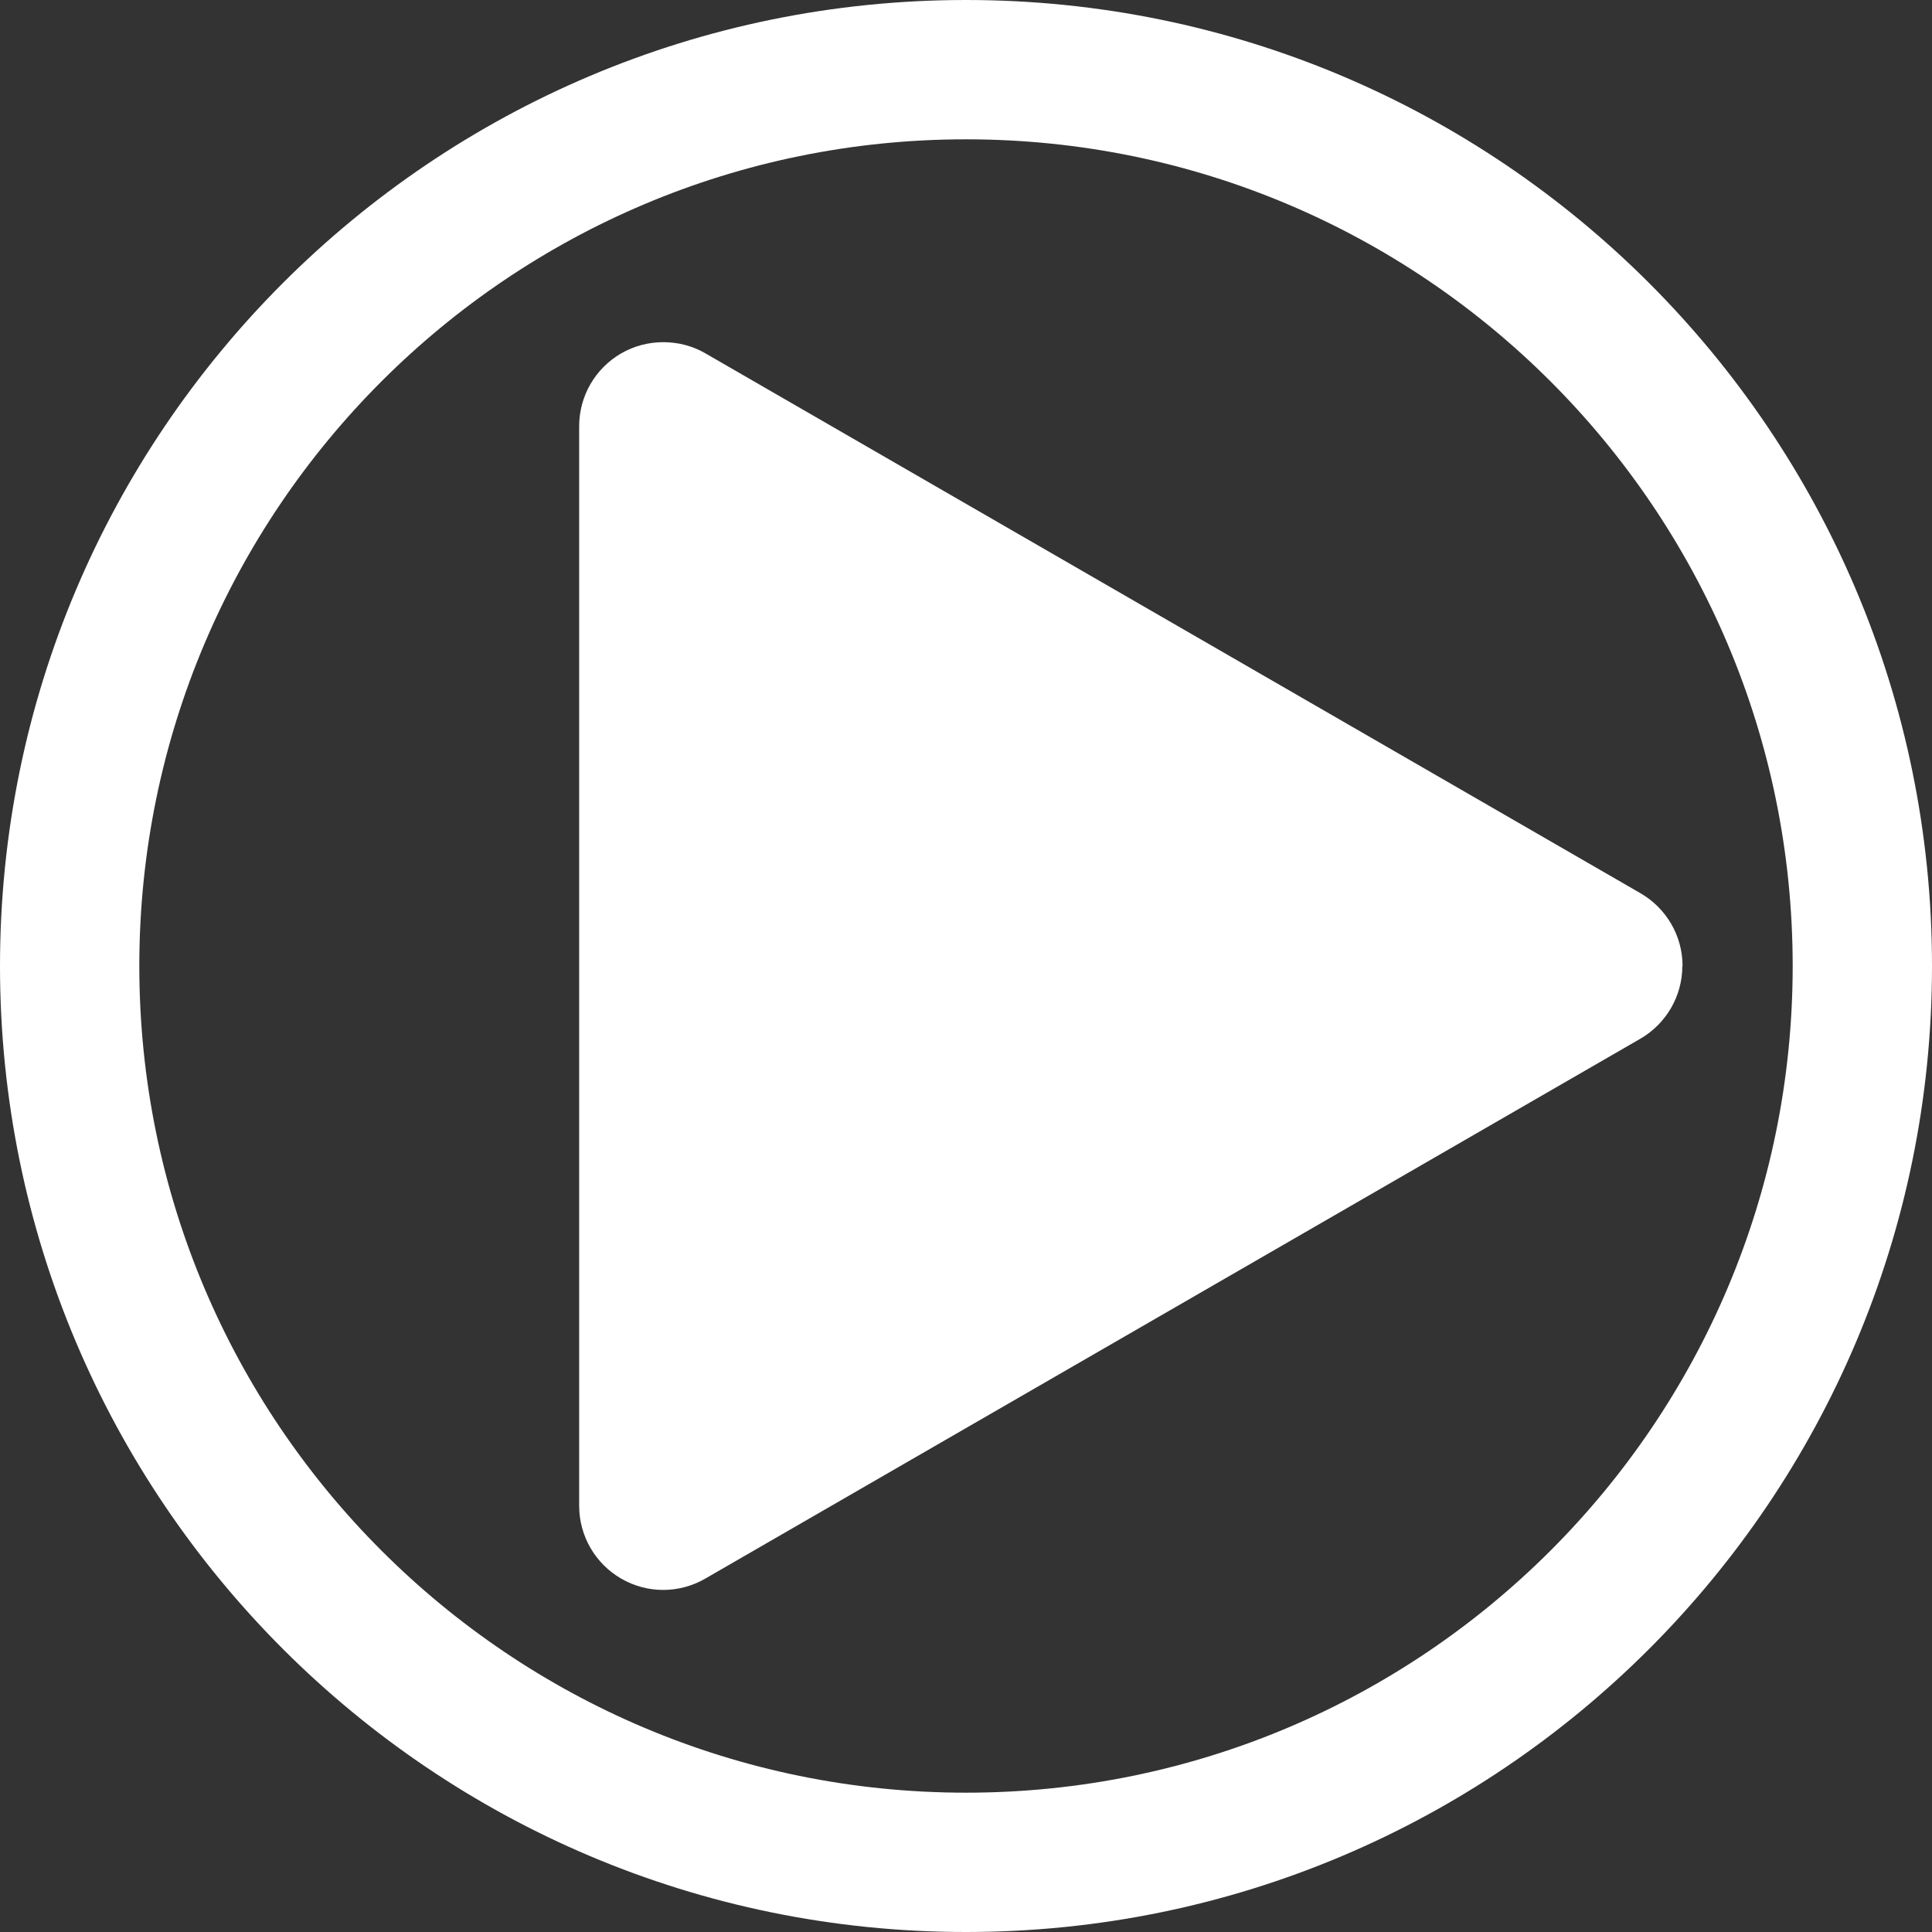
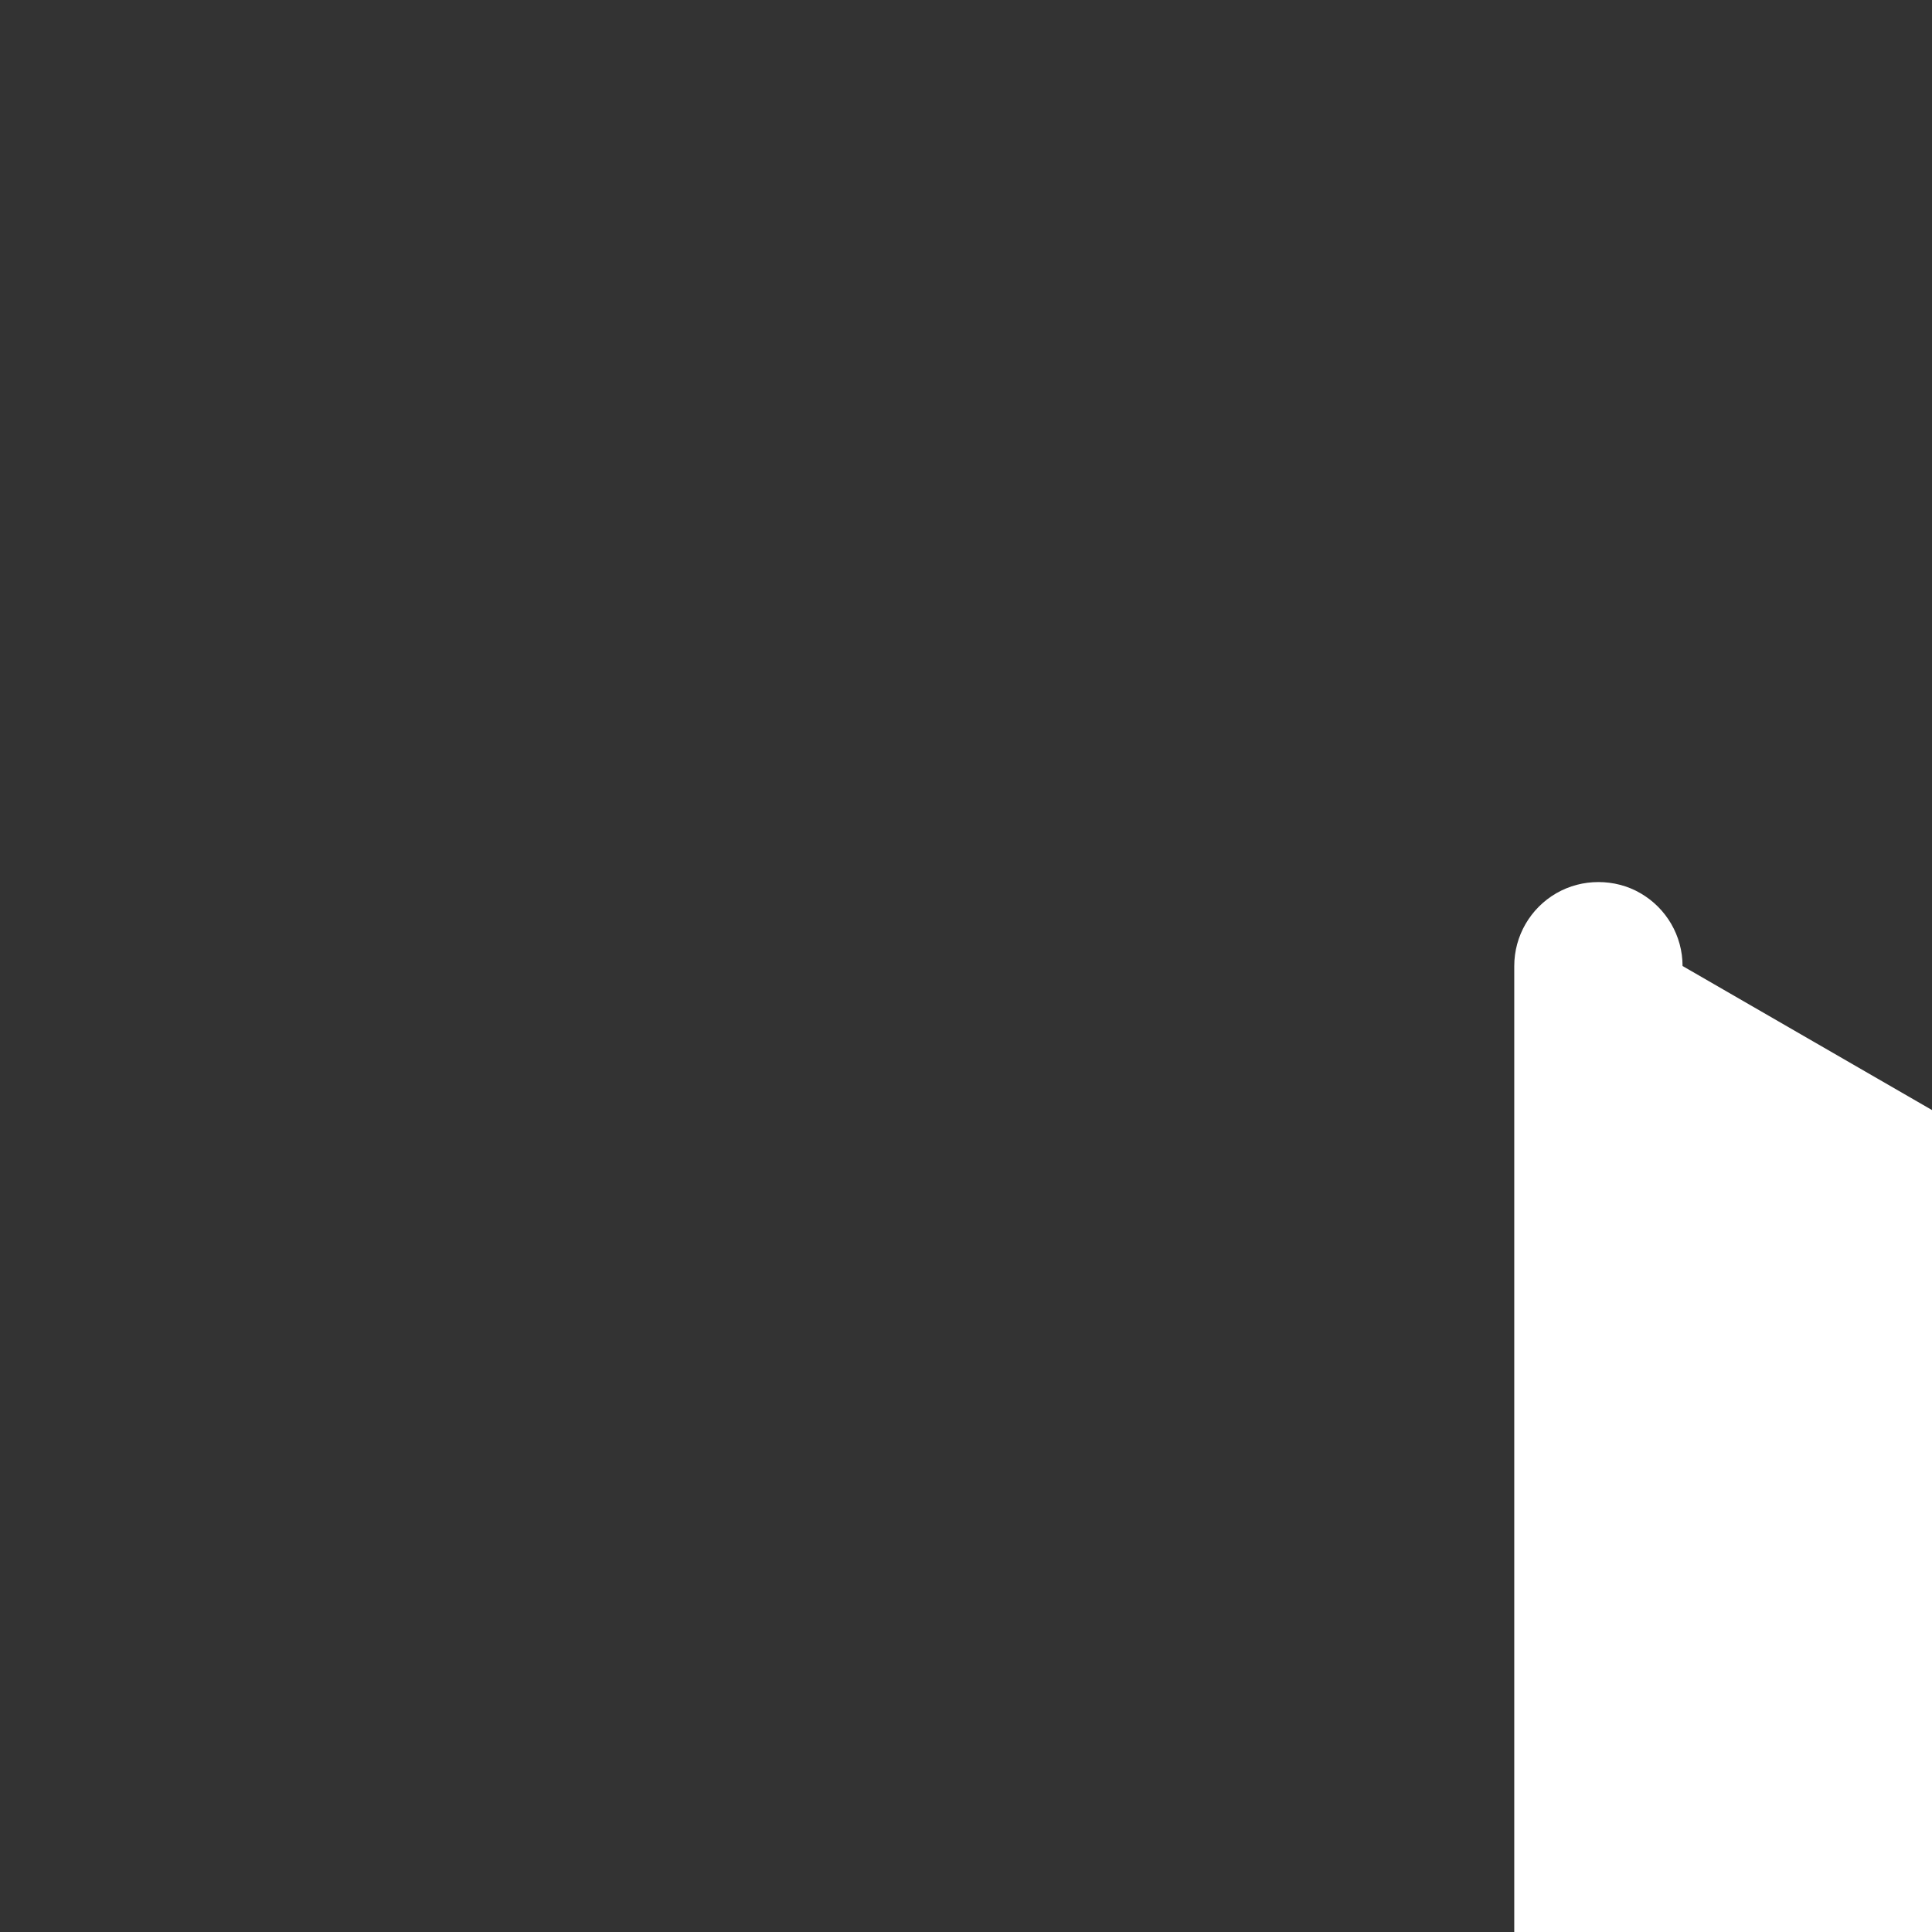
<svg xmlns="http://www.w3.org/2000/svg" id="Layer_1" viewBox="0 0 90 90">
  <rect x="0" y="0" width="90" height="90" fill="#333333" stroke="none" />
  <defs>
    <style>.cls-1{fill:#fff;}</style>
  </defs>
-   <path class="cls-1" d="M90,45C90,20.15,69.85,0,45,0S0,20.15,0,45s20.15,45,45,45,45-20.15,45-45Zm-6.49,0c0,21.27-17.24,38.51-38.51,38.51-21.27,0-38.51-17.24-38.51-38.51,0-21.27,17.24-38.51,38.51-38.51s38.51,17.24,38.51,38.51Z" />
-   <path class="cls-1" d="M78.38,45c0-1.4-.75-2.69-1.96-3.39L32.86,16.46c-.6-.35-1.28-.52-1.96-.52s-1.35,.17-1.96,.52c-1.21,.7-1.96,1.99-1.96,3.39v50.3c0,1.4,.75,2.69,1.96,3.39s2.7,.7,3.91,0l43.56-25.15c1.21-.7,1.96-1.99,1.96-3.39h0Z" />
+   <path class="cls-1" d="M78.38,45c0-1.4-.75-2.69-1.96-3.39c-.6-.35-1.28-.52-1.96-.52s-1.35,.17-1.96,.52c-1.21,.7-1.96,1.99-1.96,3.39v50.3c0,1.4,.75,2.69,1.96,3.39s2.7,.7,3.91,0l43.56-25.15c1.21-.7,1.96-1.99,1.96-3.39h0Z" />
</svg>